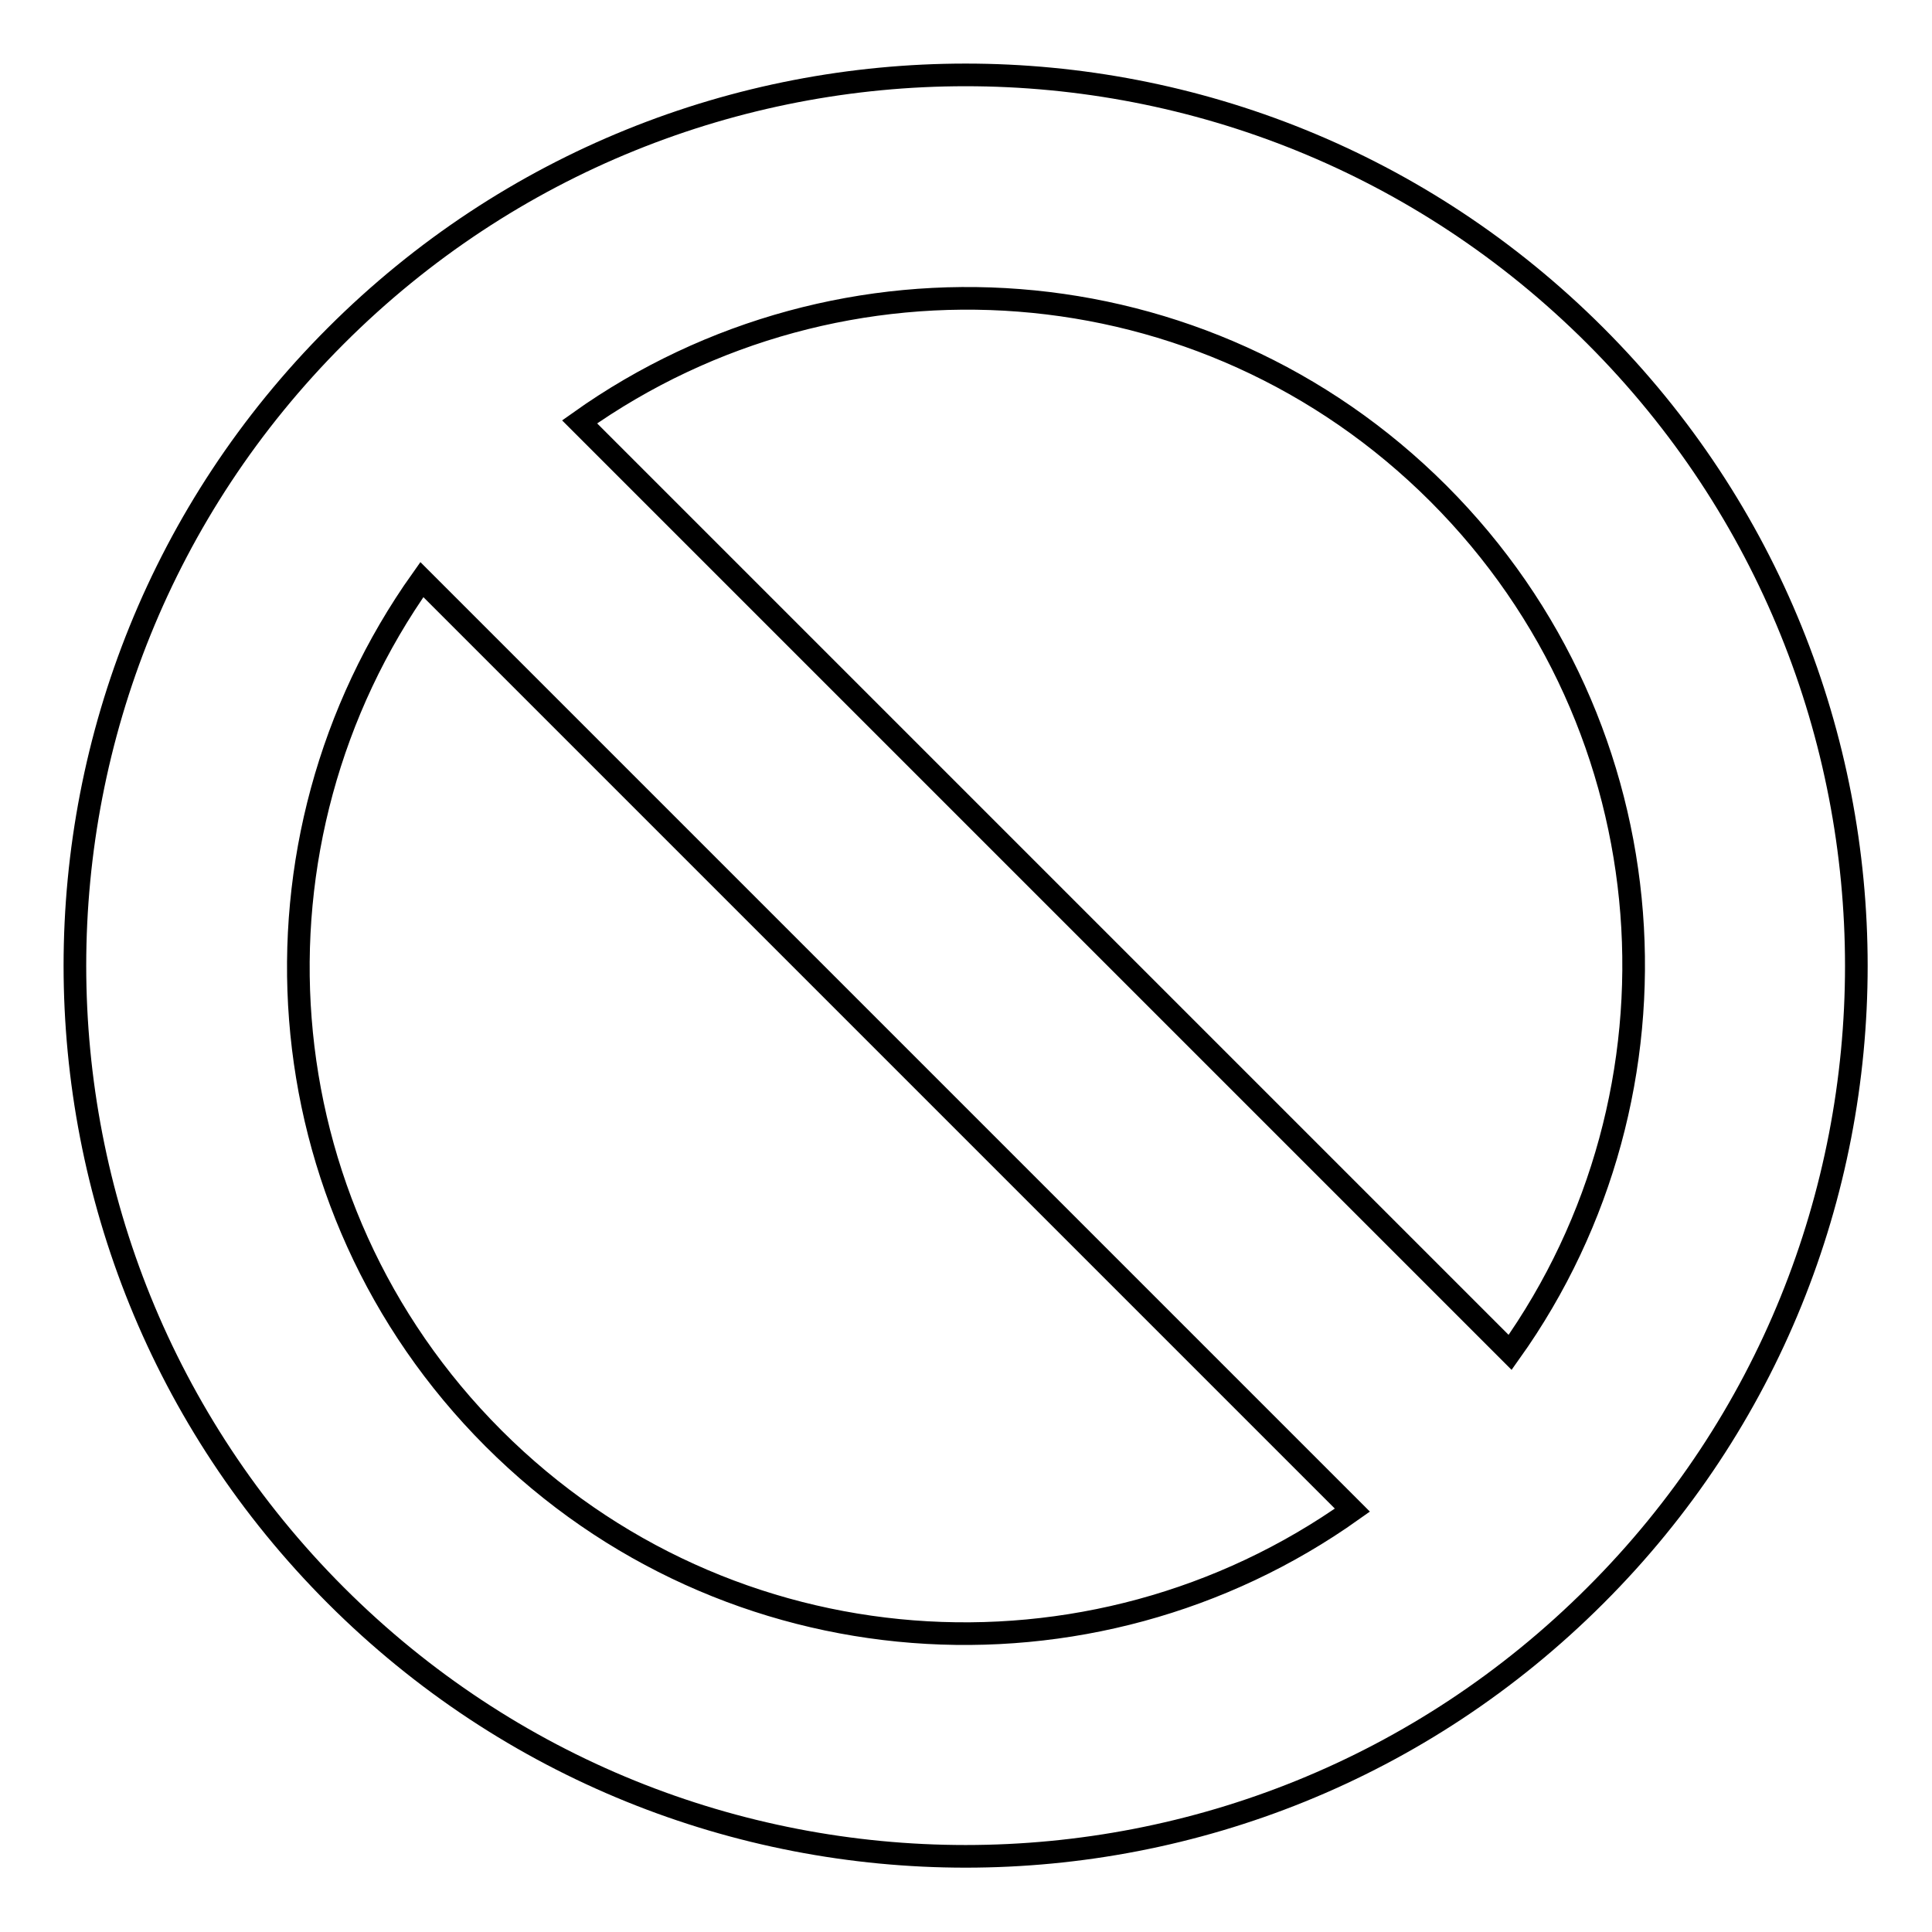
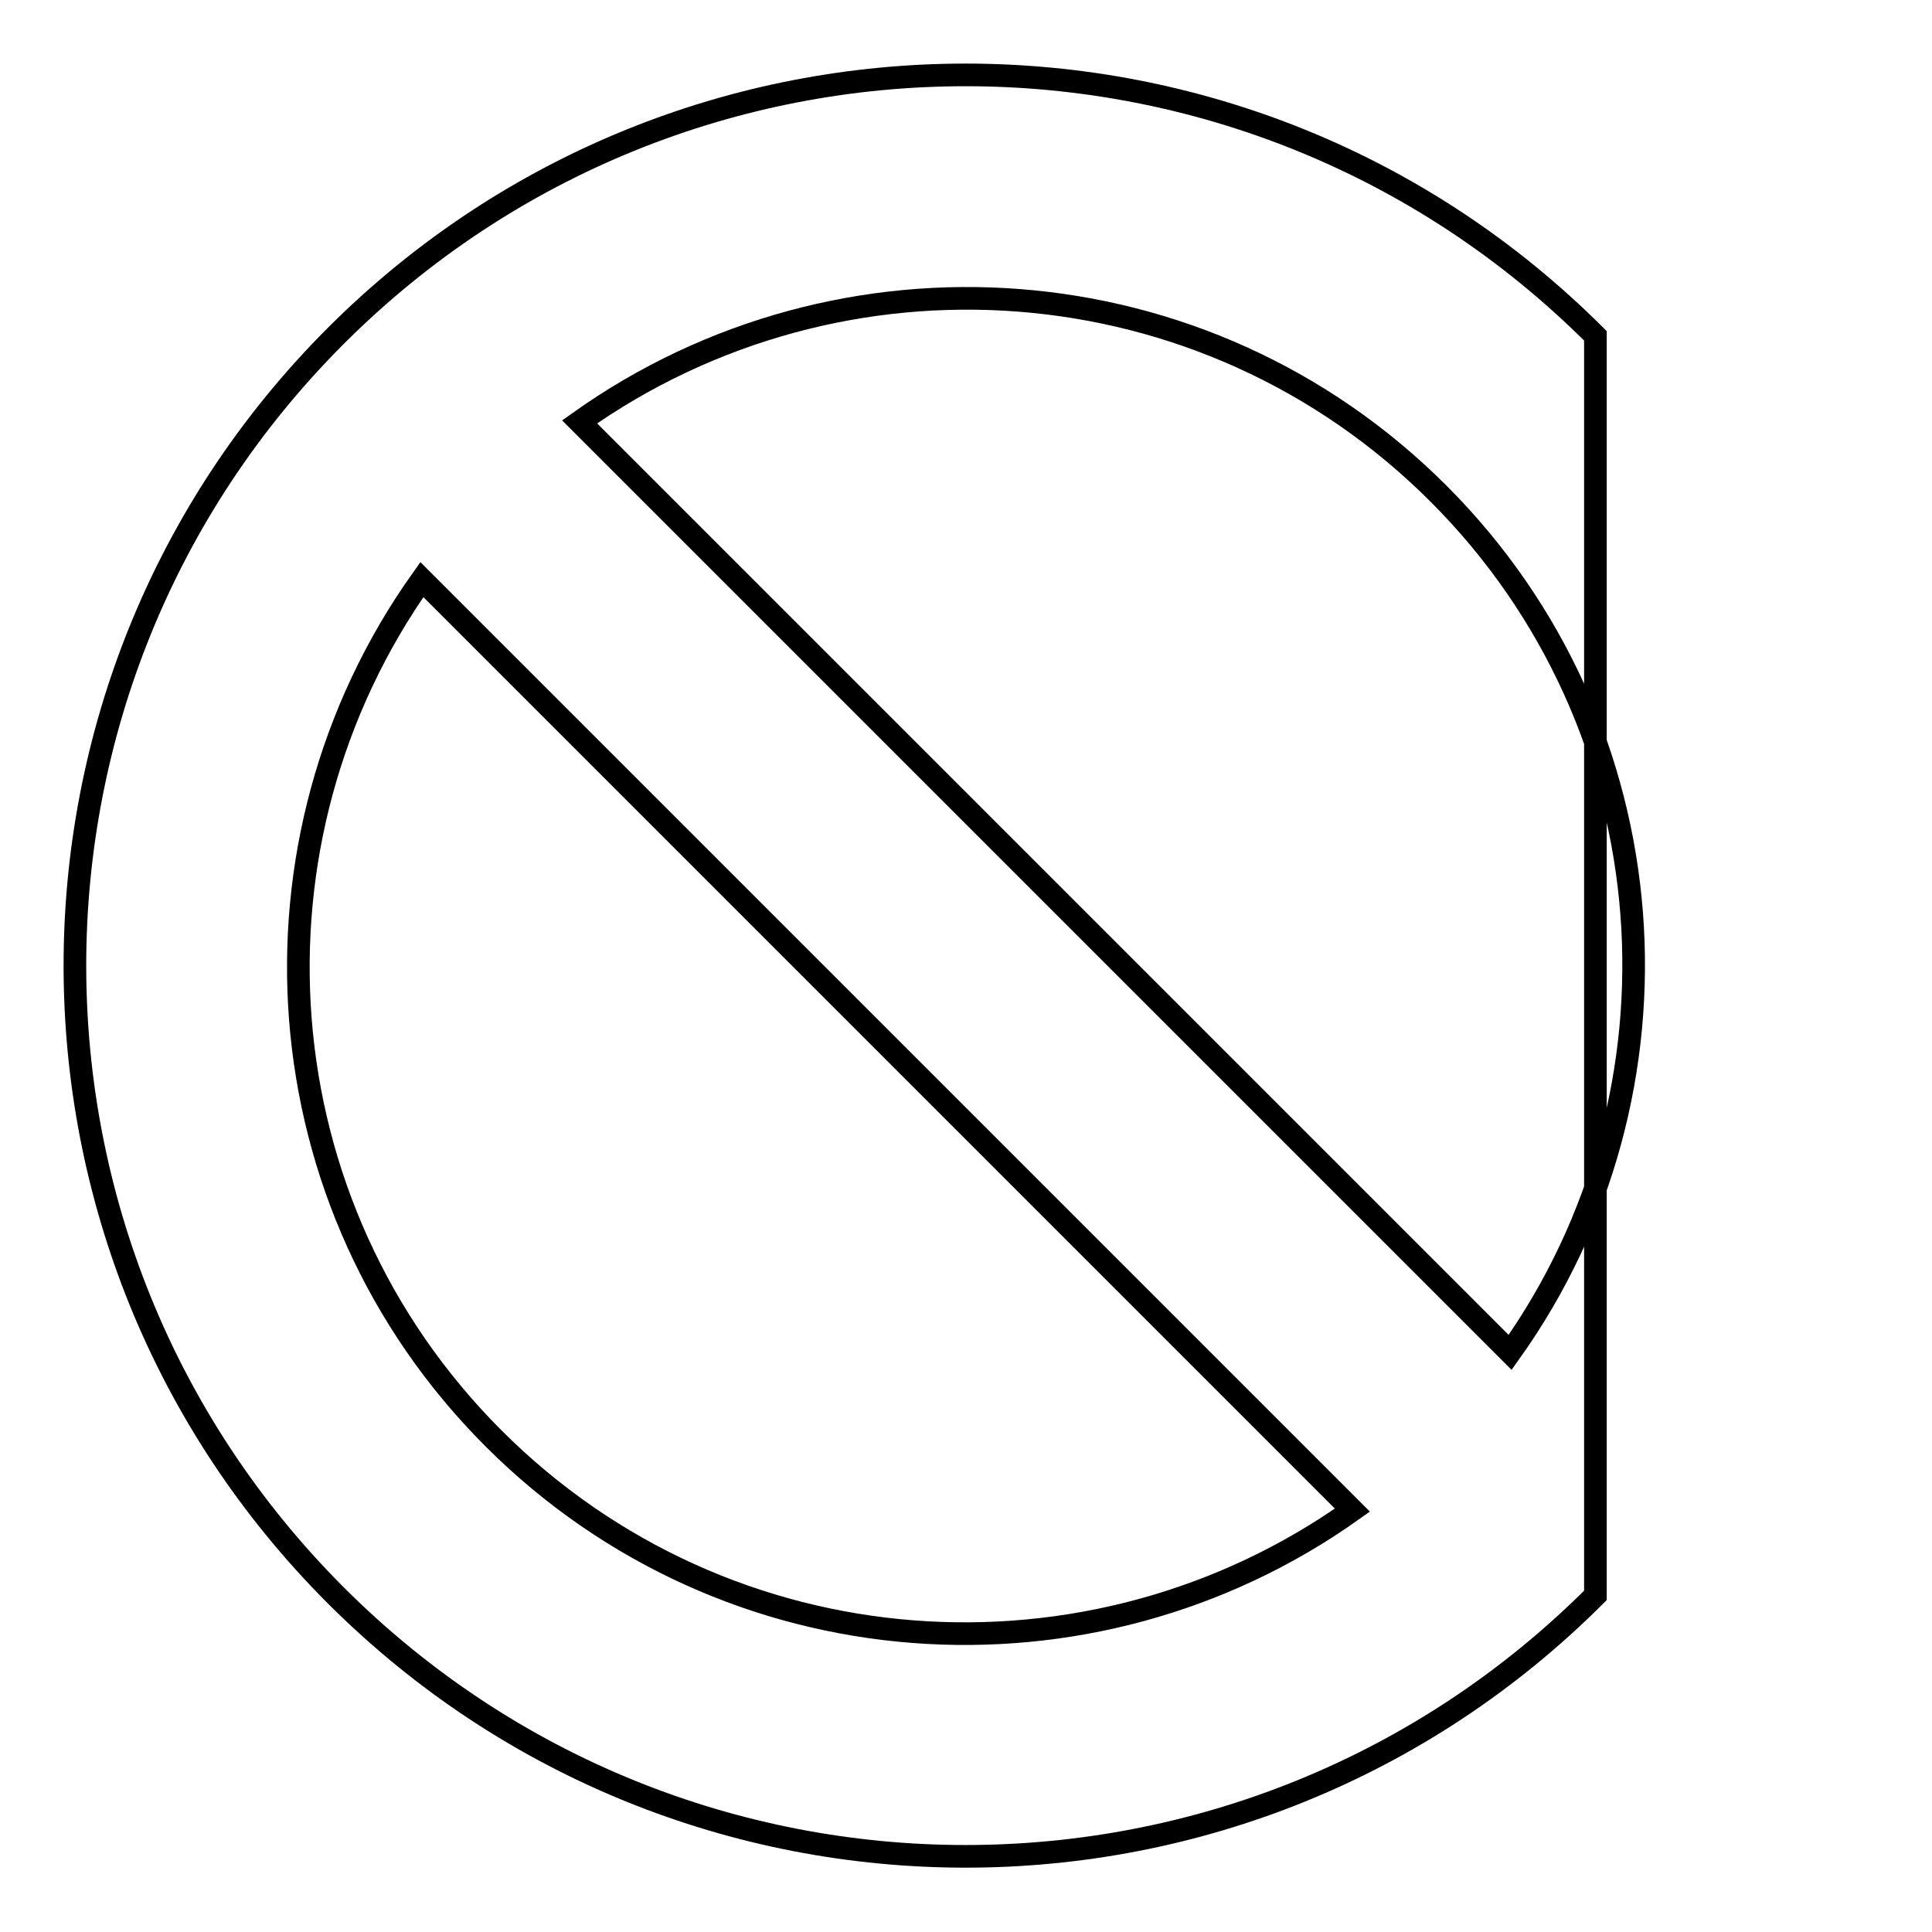
<svg xmlns="http://www.w3.org/2000/svg" version="1.1" x="0px" y="0px" viewBox="0 0 256 256" enable-background="new 0 0 256 256" xml:space="preserve">
  <g>
-     <path stroke-width="3" fill-opacity="0" stroke="#000000" d="M211.4,211.4c-46.1,46.1-120.8,46.1-166.9,0c-46.1-46.1-46.1-120.8,0-166.9c46.1-46.1,120.8-46.1,166.9,0 C257.5,90.6,257.5,165.4,211.4,211.4z M65.4,190.6c31,31,79.2,34.1,113.8,9.5L55.9,76.8C31.3,111.4,34.4,159.6,65.4,190.6z  M190.6,65.4c-31-31-79.2-34.1-113.8-9.5l123.3,123.3C224.7,144.7,221.6,96.4,190.6,65.4z" />
+     <path stroke-width="3" fill-opacity="0" stroke="#000000" d="M211.4,211.4c-46.1,46.1-120.8,46.1-166.9,0c-46.1-46.1-46.1-120.8,0-166.9c46.1-46.1,120.8-46.1,166.9,0 z M65.4,190.6c31,31,79.2,34.1,113.8,9.5L55.9,76.8C31.3,111.4,34.4,159.6,65.4,190.6z  M190.6,65.4c-31-31-79.2-34.1-113.8-9.5l123.3,123.3C224.7,144.7,221.6,96.4,190.6,65.4z" />
  </g>
</svg>